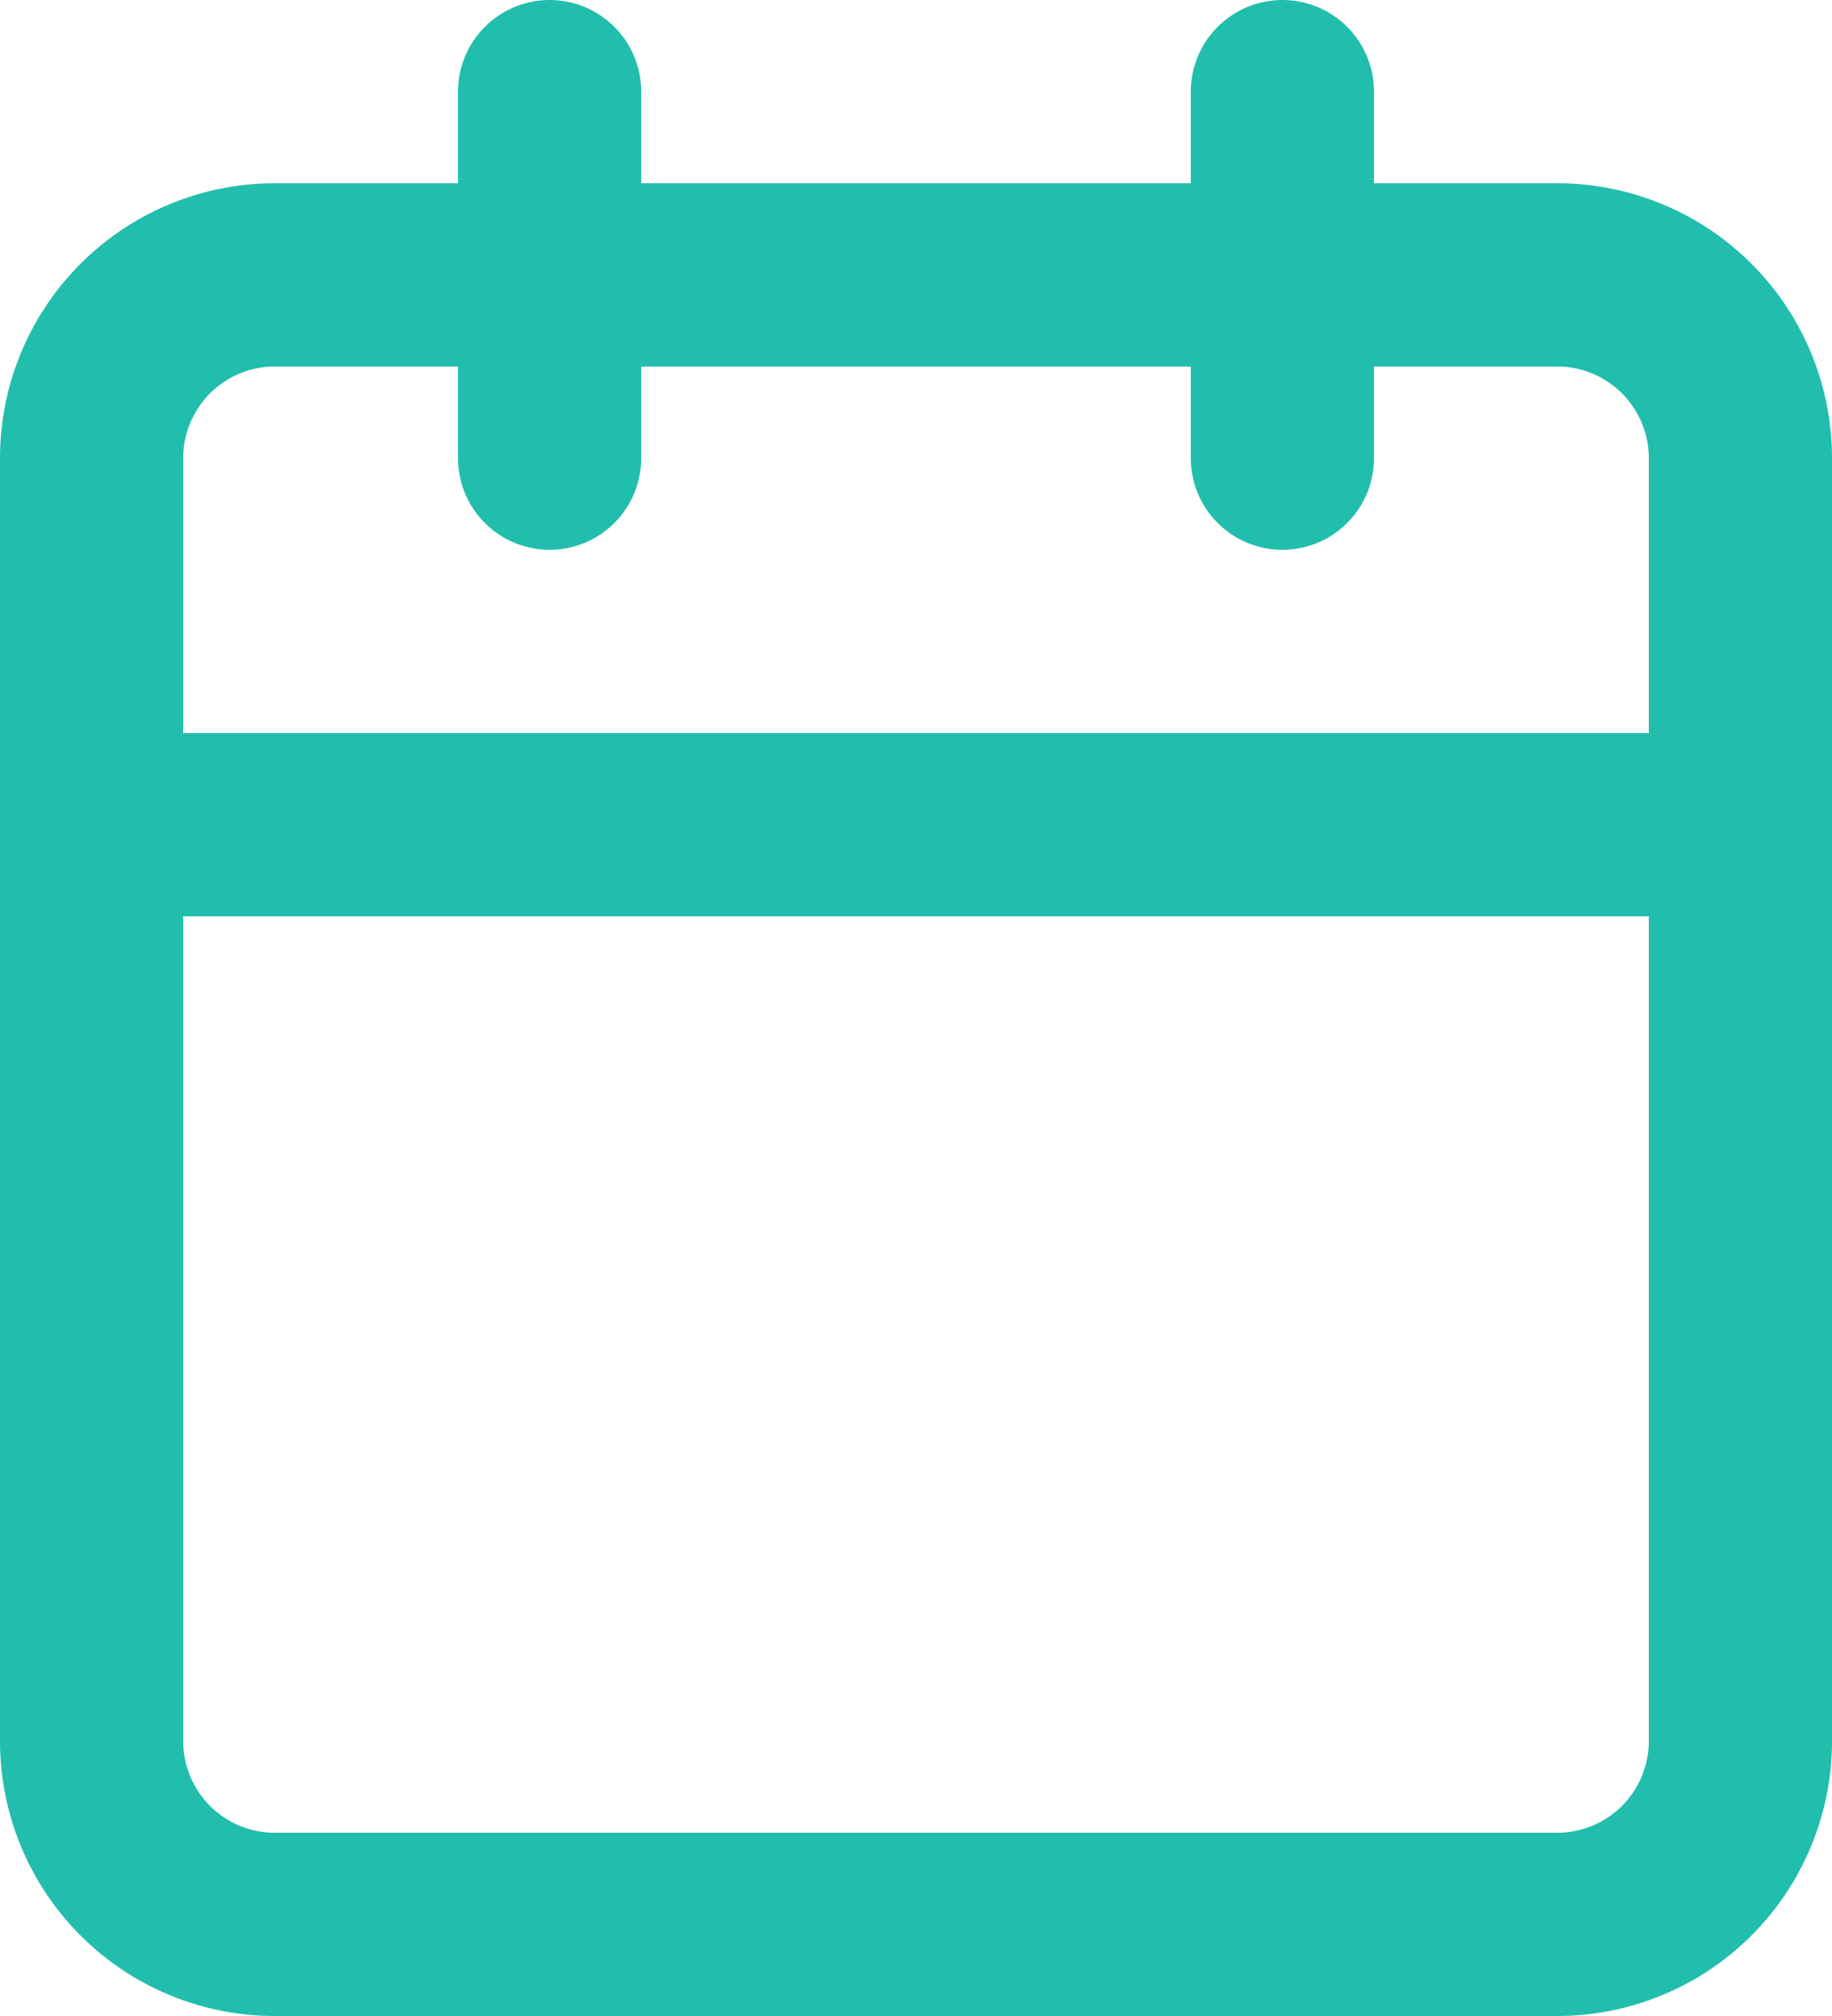
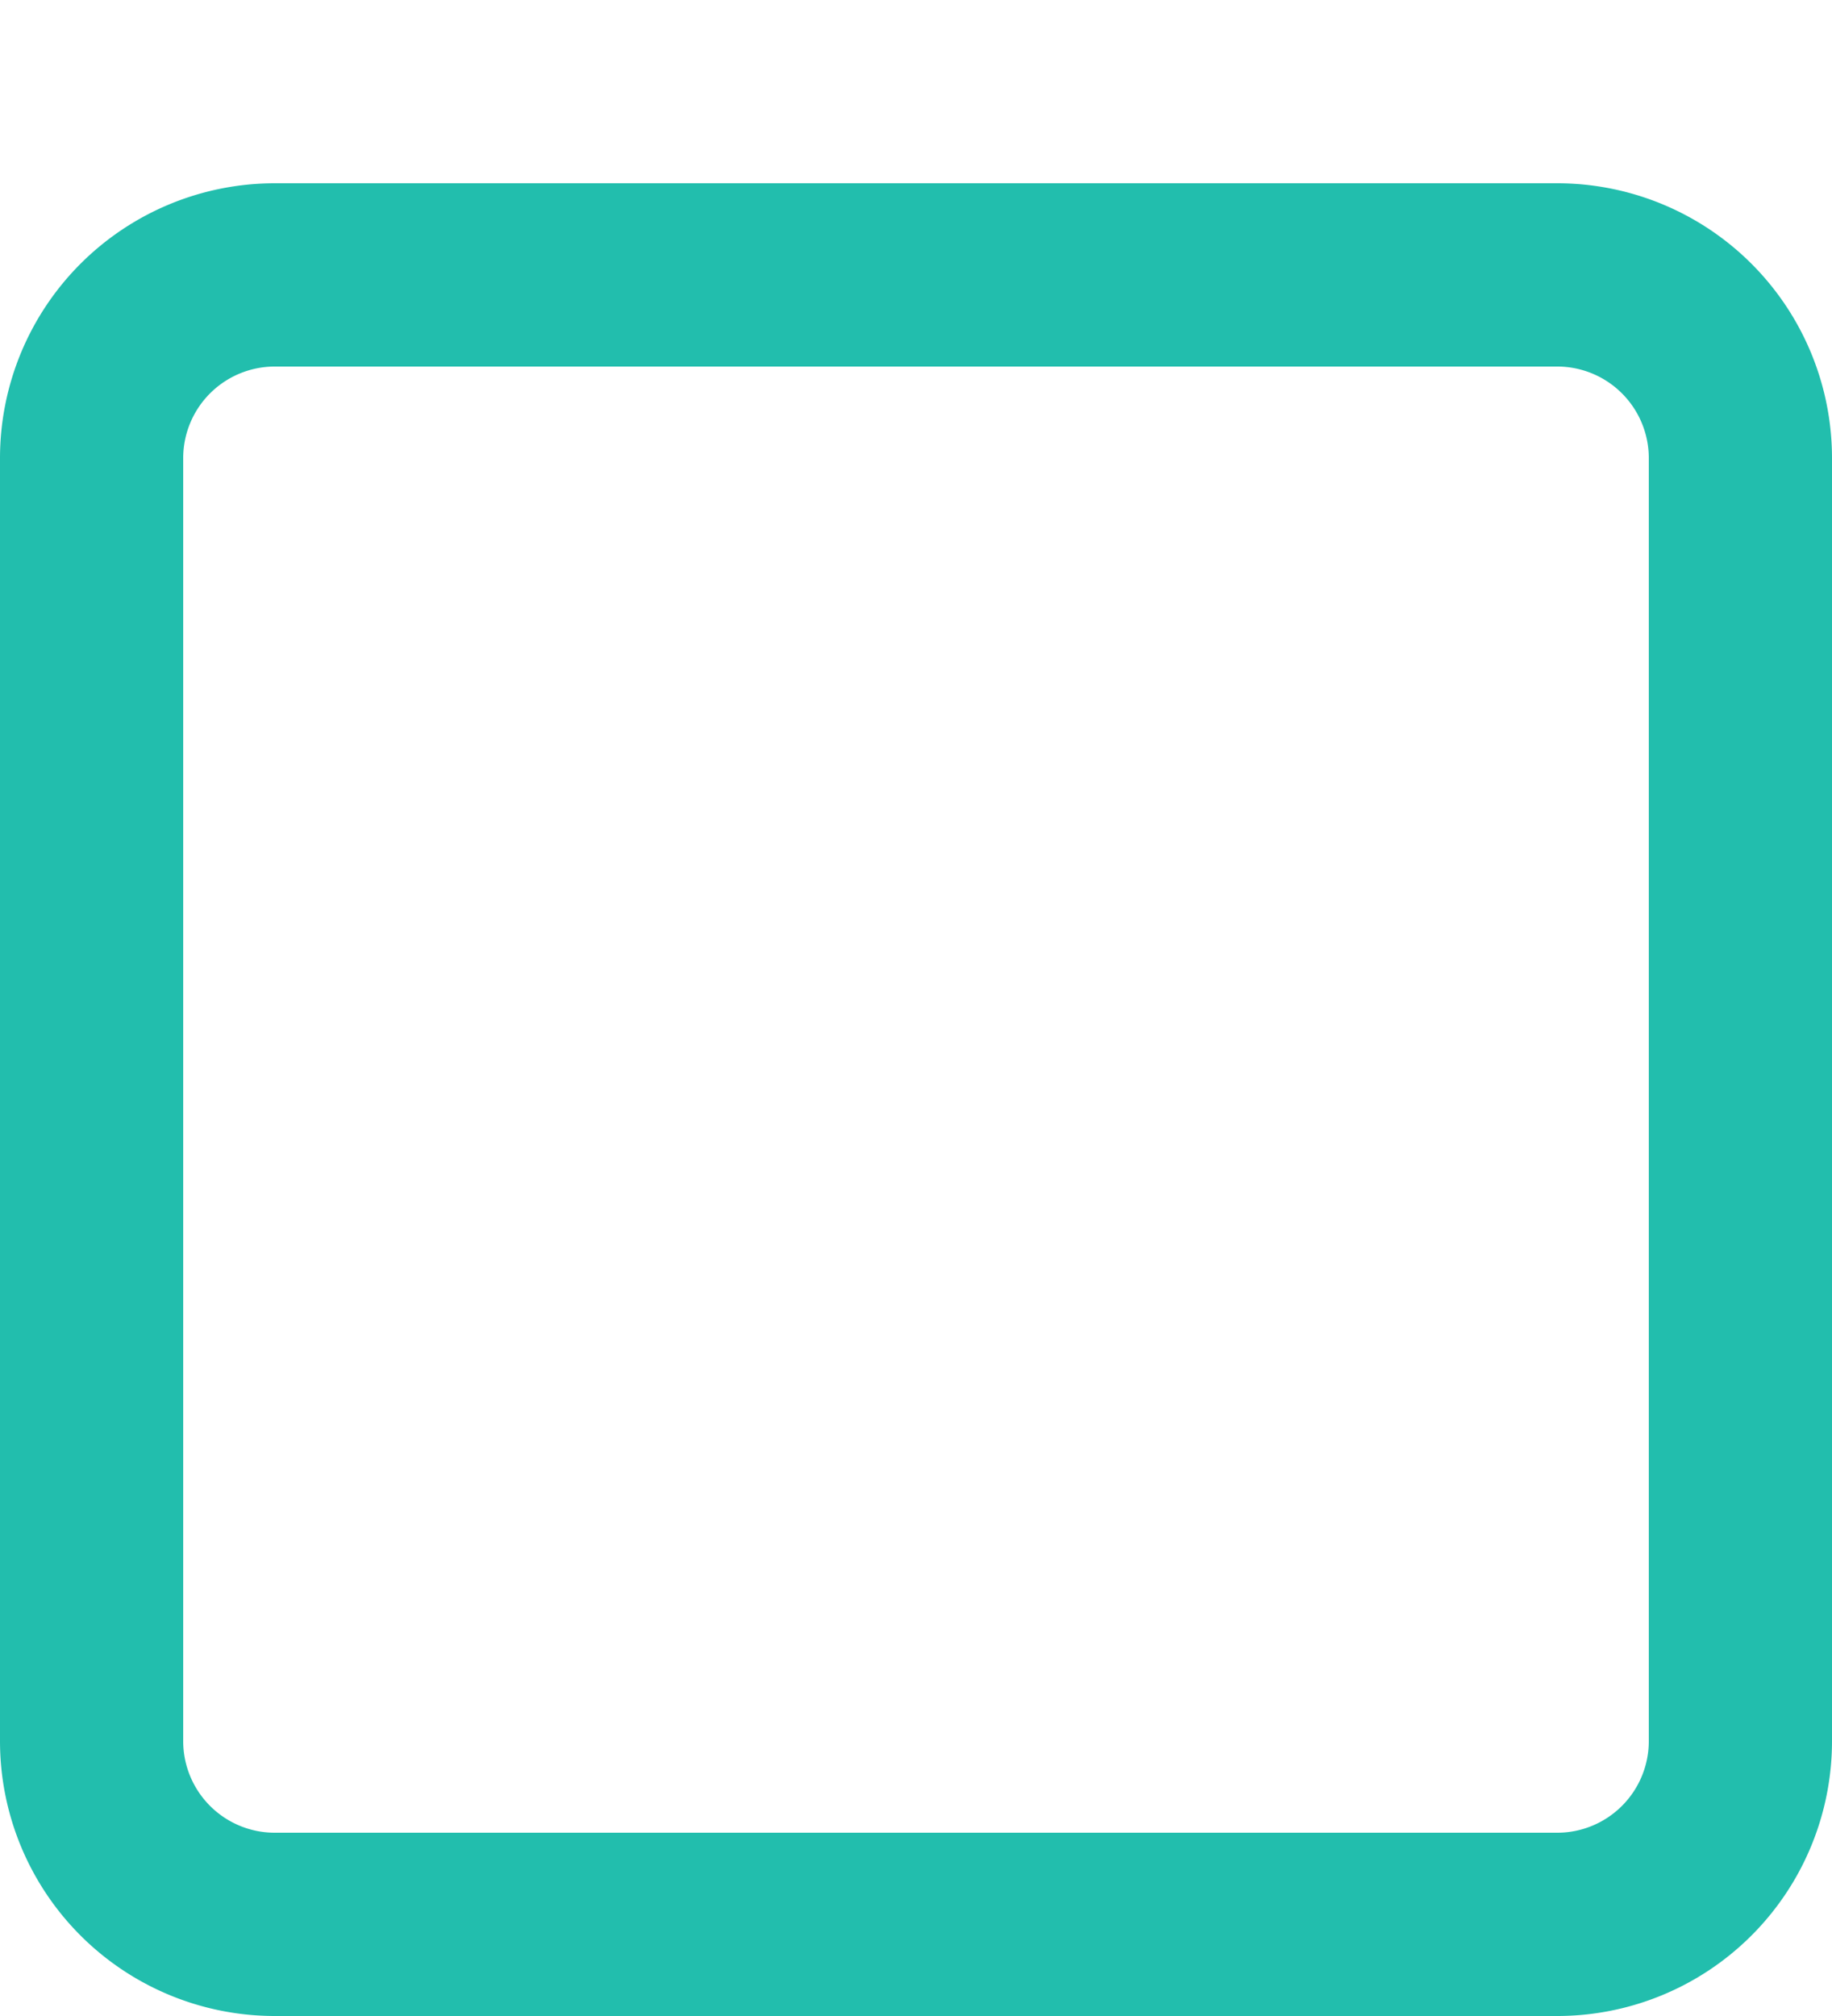
<svg xmlns="http://www.w3.org/2000/svg" width="40" height="44" viewBox="0 0 40 44">
  <g id="Icon_feather-calendar" data-name="Icon feather-calendar" transform="translate(-2.5 -1)">
    <path id="Caminho_781" data-name="Caminho 781" d="M8.5,6h28a4,4,0,0,1,4,4V38a4,4,0,0,1-4,4H8.5a4,4,0,0,1-4-4V10a4,4,0,0,1,4-4Z" transform="translate(0 1)" fill="none" stroke="#22bead" stroke-linecap="round" stroke-linejoin="round" stroke-width="4" />
-     <path id="Caminho_782" data-name="Caminho 782" d="M24,3v8" transform="translate(6.5 0)" fill="none" stroke="#22bead" stroke-linecap="round" stroke-linejoin="round" stroke-width="4" />
-     <path id="Caminho_783" data-name="Caminho 783" d="M12,3v8" transform="translate(2.5 0)" fill="none" stroke="#22bead" stroke-linecap="round" stroke-linejoin="round" stroke-width="4" />
-     <path id="Caminho_784" data-name="Caminho 784" d="M4.5,15h36" transform="translate(0 4)" fill="none" stroke="#22bead" stroke-linecap="round" stroke-linejoin="round" stroke-width="4" />
  </g>
</svg>